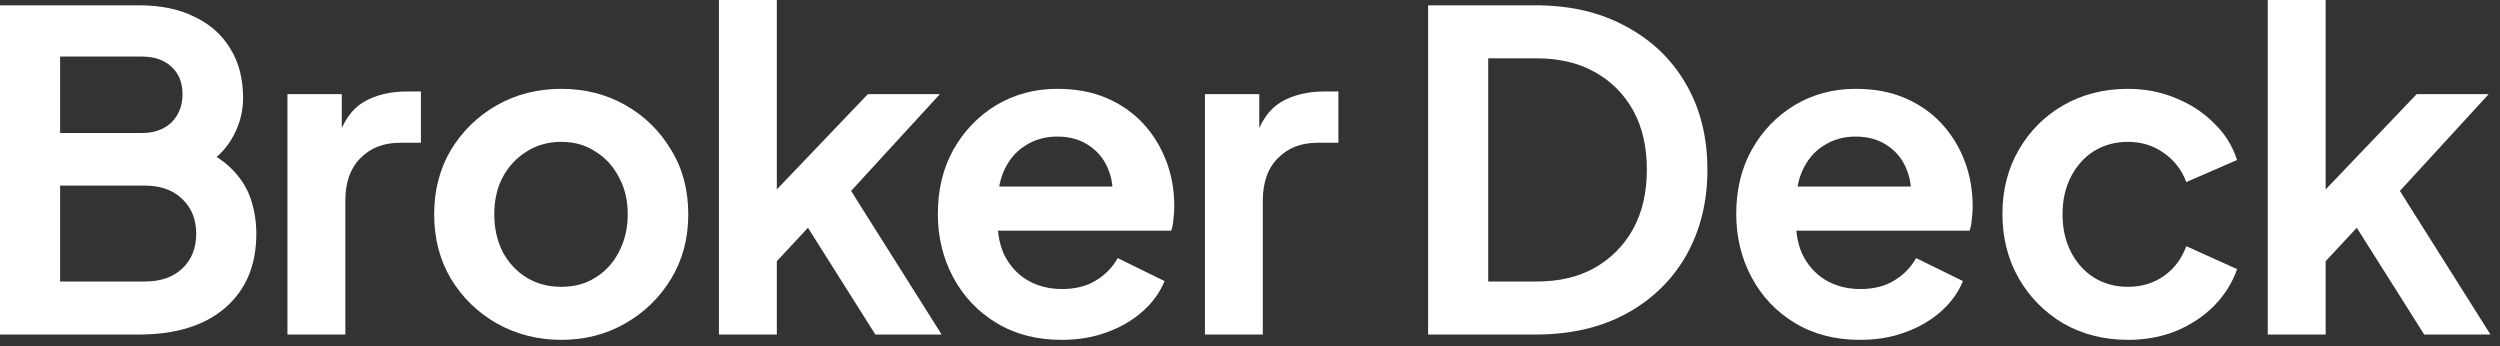
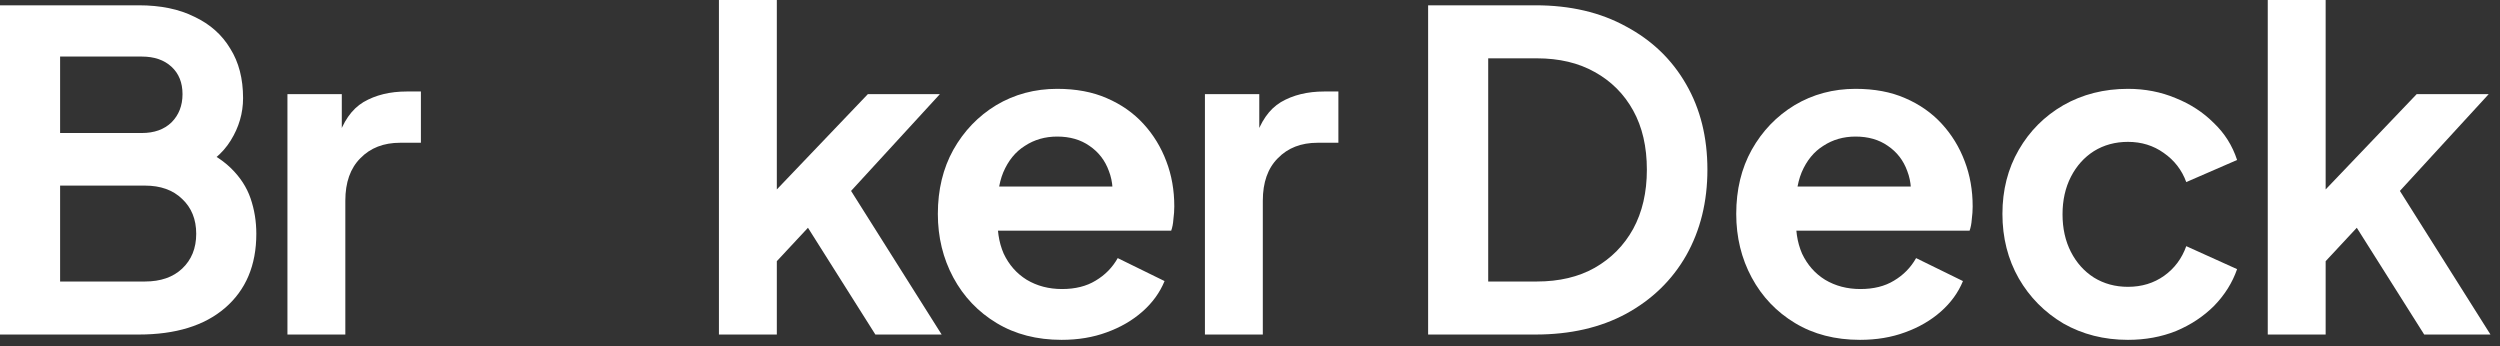
<svg xmlns="http://www.w3.org/2000/svg" width="166" height="23" viewBox="0 0 166 23" fill="none">
  <rect x="0" y="0" width="166" height="23" fill="#333333" stroke="none" />
  <path d="M150.579 22.214V0H154.423V14.555L152.956 14.115L160.468 6.25H165.251L159.353 12.677L165.368 22.214H160.967L155.743 13.939L158.032 13.469L153.22 18.634L154.423 16.286V22.214H150.579Z" fill="white" />
  <path d="M141.295 22.566C139.71 22.566 138.282 22.204 137.01 21.481C135.758 20.737 134.77 19.739 134.047 18.487C133.323 17.216 132.961 15.788 132.961 14.203C132.961 12.618 133.323 11.2 134.047 9.948C134.77 8.696 135.758 7.708 137.01 6.984C138.282 6.261 139.71 5.899 141.295 5.899C142.429 5.899 143.486 6.104 144.464 6.515C145.442 6.906 146.283 7.454 146.988 8.158C147.711 8.843 148.23 9.665 148.543 10.623L145.168 12.09C144.875 11.288 144.376 10.643 143.672 10.154C142.987 9.665 142.195 9.42 141.295 9.42C140.453 9.42 139.7 9.625 139.035 10.036C138.39 10.447 137.881 11.014 137.509 11.738C137.138 12.462 136.952 13.293 136.952 14.232C136.952 15.171 137.138 16.003 137.509 16.727C137.881 17.451 138.39 18.018 139.035 18.429C139.7 18.84 140.453 19.045 141.295 19.045C142.214 19.045 143.016 18.8 143.701 18.311C144.386 17.822 144.875 17.167 145.168 16.345L148.543 17.871C148.23 18.771 147.721 19.583 147.017 20.307C146.313 21.011 145.471 21.569 144.493 21.979C143.515 22.371 142.449 22.566 141.295 22.566Z" fill="white" />
  <path d="M123.503 22.566C121.859 22.566 120.421 22.195 119.189 21.451C117.956 20.708 116.998 19.7 116.313 18.429C115.628 17.157 115.286 15.749 115.286 14.203C115.286 12.599 115.628 11.181 116.313 9.948C117.017 8.696 117.966 7.708 119.16 6.984C120.373 6.261 121.722 5.899 123.209 5.899C124.461 5.899 125.557 6.104 126.496 6.515C127.454 6.926 128.266 7.493 128.931 8.217C129.596 8.941 130.105 9.772 130.457 10.711C130.809 11.631 130.985 12.628 130.985 13.704C130.985 13.978 130.966 14.262 130.927 14.555C130.907 14.849 130.858 15.103 130.78 15.318H118.455V12.384H128.609L126.789 13.763C126.965 12.863 126.916 12.061 126.642 11.357C126.388 10.652 125.958 10.095 125.351 9.684C124.764 9.273 124.05 9.068 123.209 9.068C122.407 9.068 121.693 9.273 121.067 9.684C120.441 10.075 119.962 10.662 119.629 11.445C119.316 12.208 119.199 13.137 119.277 14.232C119.199 15.211 119.326 16.081 119.658 16.844C120.011 17.587 120.519 18.165 121.184 18.576C121.869 18.986 122.652 19.192 123.532 19.192C124.412 19.192 125.156 19.006 125.762 18.634C126.388 18.262 126.877 17.764 127.229 17.138L130.34 18.663C130.027 19.427 129.538 20.101 128.873 20.688C128.208 21.275 127.415 21.735 126.496 22.067C125.596 22.4 124.598 22.566 123.503 22.566Z" fill="white" />
  <path d="M94.827 22.213V0.352H101.957C104.266 0.352 106.271 0.821 107.973 1.76C109.695 2.68 111.025 3.961 111.964 5.604C112.903 7.228 113.372 9.116 113.372 11.268C113.372 13.4 112.903 15.298 111.964 16.961C111.025 18.604 109.695 19.895 107.973 20.834C106.271 21.754 104.266 22.213 101.957 22.213H94.827ZM98.817 18.692H102.045C103.532 18.692 104.814 18.389 105.89 17.782C106.985 17.156 107.836 16.296 108.442 15.2C109.049 14.085 109.352 12.774 109.352 11.268C109.352 9.742 109.049 8.431 108.442 7.336C107.836 6.24 106.985 5.389 105.89 4.783C104.814 4.176 103.532 3.873 102.045 3.873H98.817V18.692Z" fill="white" />
  <path d="M80.007 22.214V6.251H83.616V9.802L83.323 9.273C83.694 8.08 84.271 7.249 85.054 6.779C85.856 6.31 86.814 6.075 87.93 6.075H88.869V9.479H87.489C86.394 9.479 85.514 9.821 84.848 10.506C84.183 11.171 83.851 12.11 83.851 13.323V22.214H80.007Z" fill="white" />
  <path d="M70.49 22.566C68.847 22.566 67.409 22.195 66.176 21.451C64.944 20.708 63.985 19.7 63.3 18.429C62.616 17.157 62.273 15.749 62.273 14.203C62.273 12.599 62.616 11.181 63.3 9.948C64.005 8.696 64.954 7.708 66.147 6.984C67.36 6.261 68.71 5.899 70.197 5.899C71.448 5.899 72.544 6.104 73.483 6.515C74.442 6.926 75.254 7.493 75.919 8.217C76.584 8.941 77.092 9.772 77.445 10.711C77.797 11.631 77.973 12.628 77.973 13.704C77.973 13.978 77.953 14.262 77.914 14.555C77.894 14.849 77.846 15.103 77.767 15.318H65.443V12.384H75.596L73.776 13.763C73.953 12.863 73.904 12.061 73.63 11.357C73.376 10.652 72.945 10.095 72.339 9.684C71.752 9.273 71.038 9.068 70.197 9.068C69.394 9.068 68.68 9.273 68.054 9.684C67.428 10.075 66.949 10.662 66.616 11.445C66.303 12.208 66.186 13.137 66.264 14.232C66.186 15.211 66.313 16.081 66.646 16.844C66.998 17.587 67.507 18.165 68.172 18.576C68.856 18.986 69.639 19.192 70.519 19.192C71.4 19.192 72.143 19.006 72.749 18.634C73.376 18.262 73.865 17.764 74.217 17.138L77.327 18.663C77.014 19.427 76.525 20.101 75.86 20.688C75.195 21.275 74.403 21.735 73.483 22.067C72.583 22.4 71.585 22.566 70.49 22.566Z" fill="white" />
  <path d="M47.737 22.214V0H51.581V14.555L50.114 14.115L57.626 6.25H62.409L56.511 12.677L62.526 22.214H58.125L52.901 13.939L55.19 13.469L50.378 18.634L51.581 16.286V22.214H47.737Z" fill="white" />
-   <path d="M37.281 22.566C35.715 22.566 34.287 22.204 32.996 21.481C31.725 20.757 30.707 19.769 29.944 18.517C29.201 17.265 28.829 15.837 28.829 14.232C28.829 12.628 29.201 11.2 29.944 9.948C30.707 8.696 31.725 7.708 32.996 6.984C34.268 6.261 35.696 5.899 37.281 5.899C38.846 5.899 40.264 6.261 41.535 6.984C42.807 7.708 43.815 8.696 44.558 9.948C45.321 11.181 45.702 12.609 45.702 14.232C45.702 15.837 45.321 17.265 44.558 18.517C43.795 19.769 42.778 20.757 41.506 21.481C40.234 22.204 38.826 22.566 37.281 22.566ZM37.281 19.045C38.141 19.045 38.894 18.84 39.54 18.429C40.205 18.018 40.724 17.451 41.095 16.727C41.486 15.983 41.682 15.152 41.682 14.232C41.682 13.293 41.486 12.472 41.095 11.768C40.724 11.044 40.205 10.476 39.54 10.066C38.894 9.635 38.141 9.42 37.281 9.42C36.4 9.42 35.627 9.635 34.962 10.066C34.297 10.476 33.769 11.044 33.378 11.768C33.006 12.472 32.82 13.293 32.82 14.232C32.82 15.152 33.006 15.983 33.378 16.727C33.769 17.451 34.297 18.018 34.962 18.429C35.627 18.84 36.4 19.045 37.281 19.045Z" fill="white" />
  <path d="M19.086 22.214V6.251H22.695V9.802L22.402 9.273C22.773 8.08 23.351 7.249 24.133 6.779C24.935 6.31 25.894 6.075 27.009 6.075H27.948V9.479H26.569C25.473 9.479 24.593 9.821 23.928 10.506C23.263 11.171 22.93 12.11 22.93 13.323V22.214H19.086Z" fill="white" />
  <path d="M0 22.213V0.352H9.214C10.662 0.352 11.894 0.606 12.912 1.115C13.948 1.604 14.741 2.308 15.289 3.227C15.856 4.127 16.14 5.223 16.14 6.514C16.14 7.512 15.866 8.451 15.318 9.331C14.79 10.192 13.939 10.906 12.765 11.473V9.625C13.841 10.035 14.692 10.544 15.318 11.15C15.944 11.757 16.384 12.432 16.638 13.175C16.893 13.919 17.02 14.701 17.02 15.523C17.02 17.616 16.325 19.259 14.936 20.453C13.567 21.627 11.66 22.213 9.214 22.213H0ZM3.991 18.692H9.625C10.662 18.692 11.483 18.408 12.09 17.841C12.716 17.254 13.029 16.481 13.029 15.523C13.029 14.564 12.716 13.791 12.09 13.205C11.483 12.618 10.662 12.324 9.625 12.324H3.991V18.692ZM3.991 8.832H9.42C10.241 8.832 10.897 8.598 11.386 8.128C11.875 7.639 12.119 7.013 12.119 6.25C12.119 5.487 11.875 4.881 11.386 4.431C10.897 3.981 10.241 3.756 9.42 3.756H3.991V8.832Z" fill="white" />
</svg>